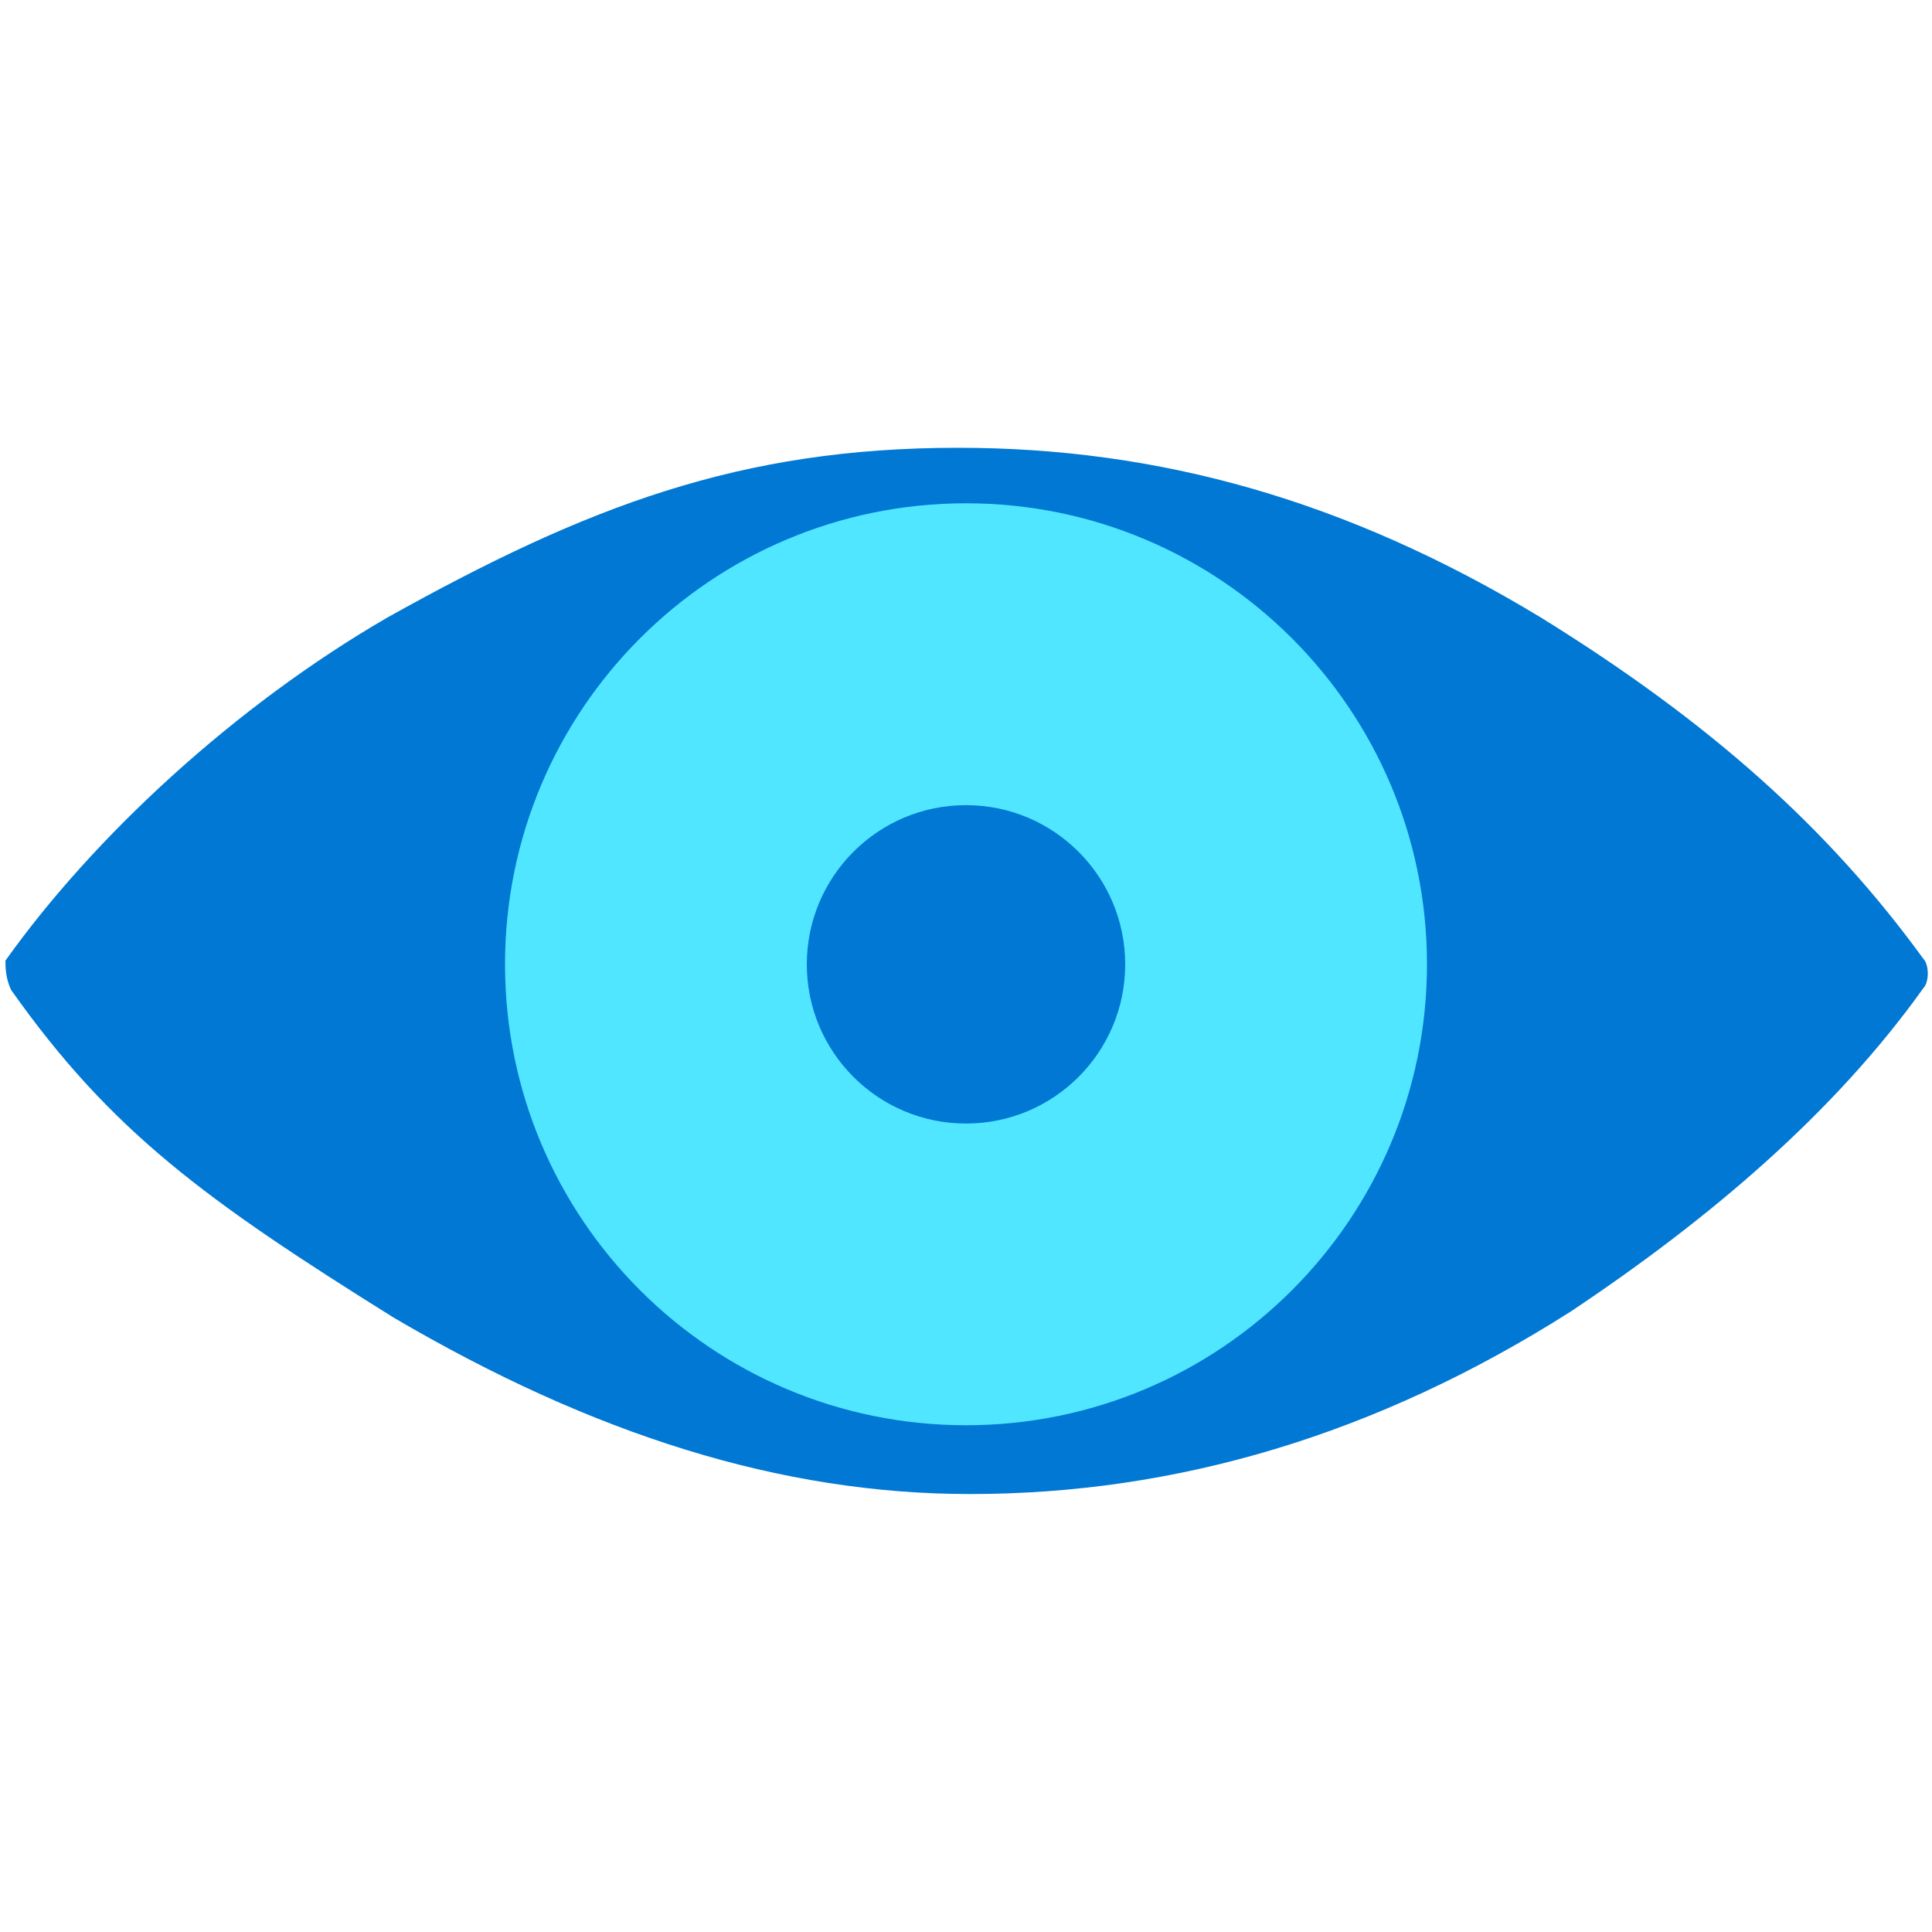
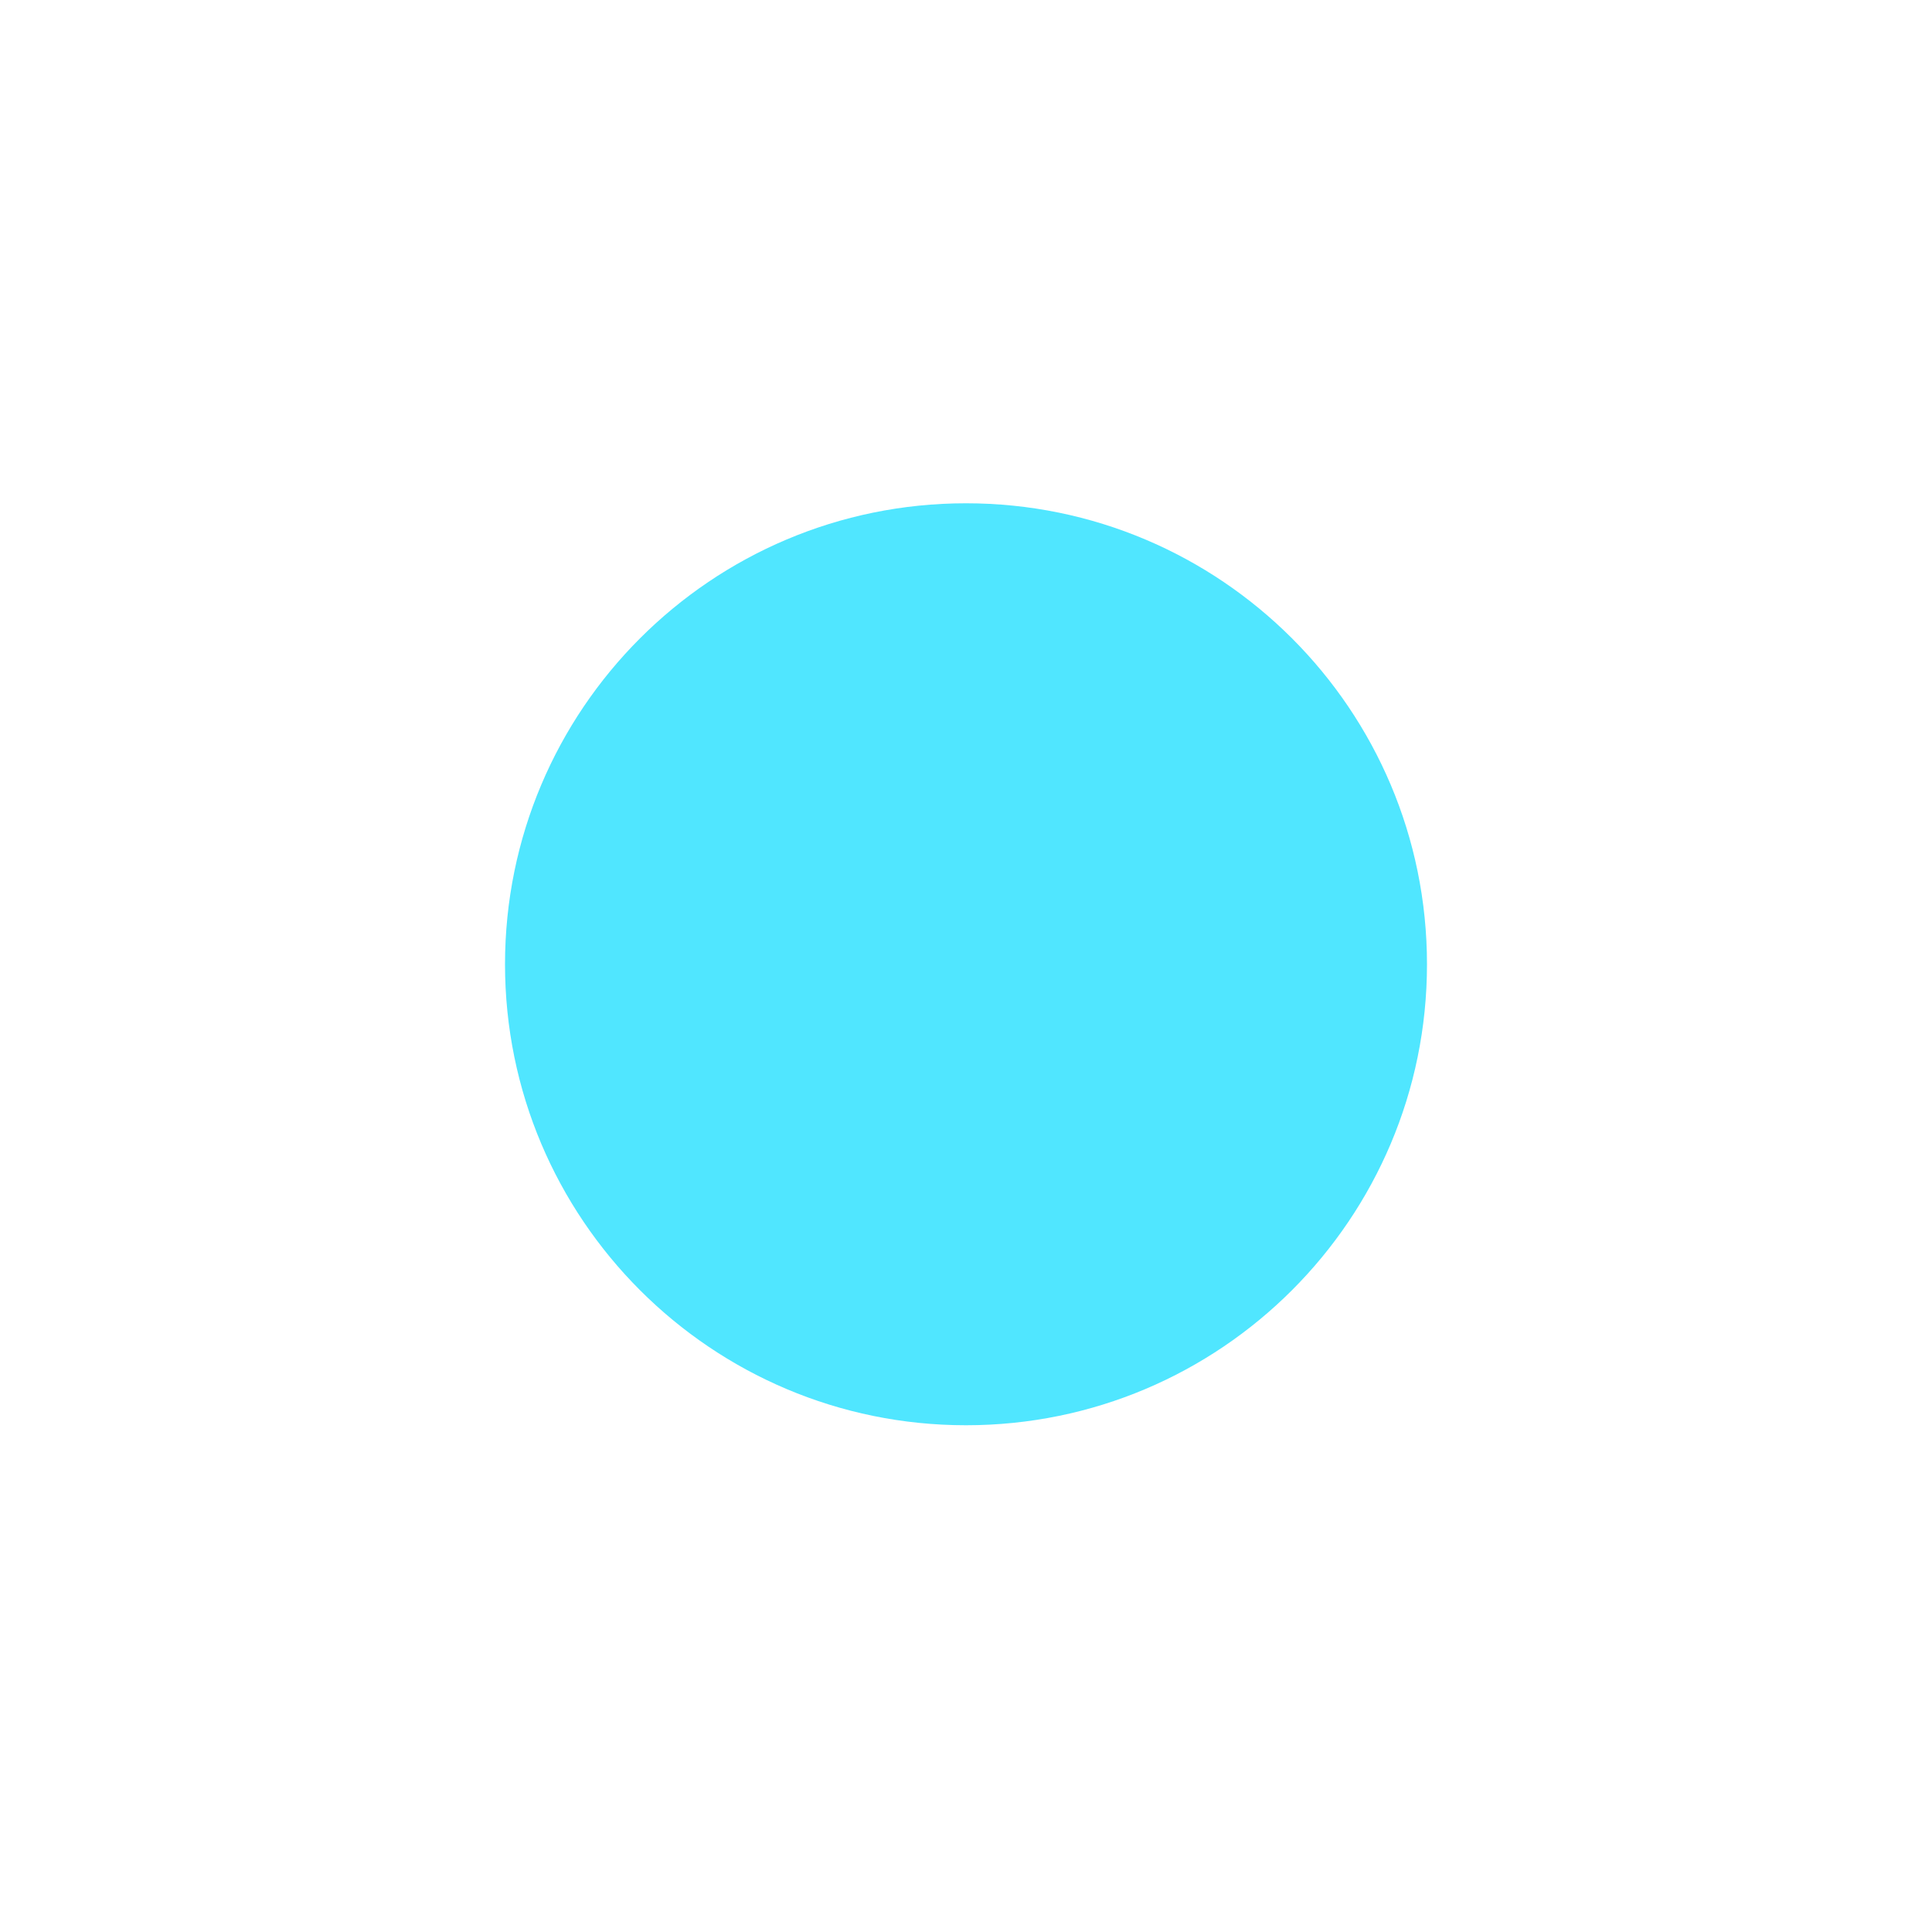
<svg xmlns="http://www.w3.org/2000/svg" aria-hidden="true" role="presentation" data-slug-id="function30" viewBox="0 0 48 48">
-   <path d="M47.781 23.815C45.442 20.601 42.522 17.966 38.281 15.341C33.459 12.421 28.78 11.125 23.807 11.125C18.396 11.125 14.6 12.564 9.627 15.341C5.832 17.537 2.323 20.794 0.135 23.866C0.135 24.009 0.135 24.303 0.278 24.598C2.76 28.107 5.1 29.815 9.779 32.735C14.752 35.655 19.422 37.119 24.101 37.119C29.218 37.119 34.191 35.655 39.013 32.592C42.522 30.253 45.593 27.619 47.781 24.556C47.933 24.404 47.933 23.966 47.781 23.815Z" fill="#0078D4" />
  <path d="M24 35.41C30.325 35.41 35.453 30.282 35.453 23.957C35.453 17.632 30.325 12.504 24 12.504C17.675 12.504 12.547 17.632 12.547 23.957C12.547 30.282 17.675 35.41 24 35.41Z" fill="#50E6FF" />
-   <path d="M24 27.914C26.184 27.914 27.955 26.143 27.955 23.959C27.955 21.775 26.184 20.004 24 20.004C21.816 20.004 20.045 21.775 20.045 23.959C20.045 26.143 21.816 27.914 24 27.914Z" fill="#0078D4" />
</svg>